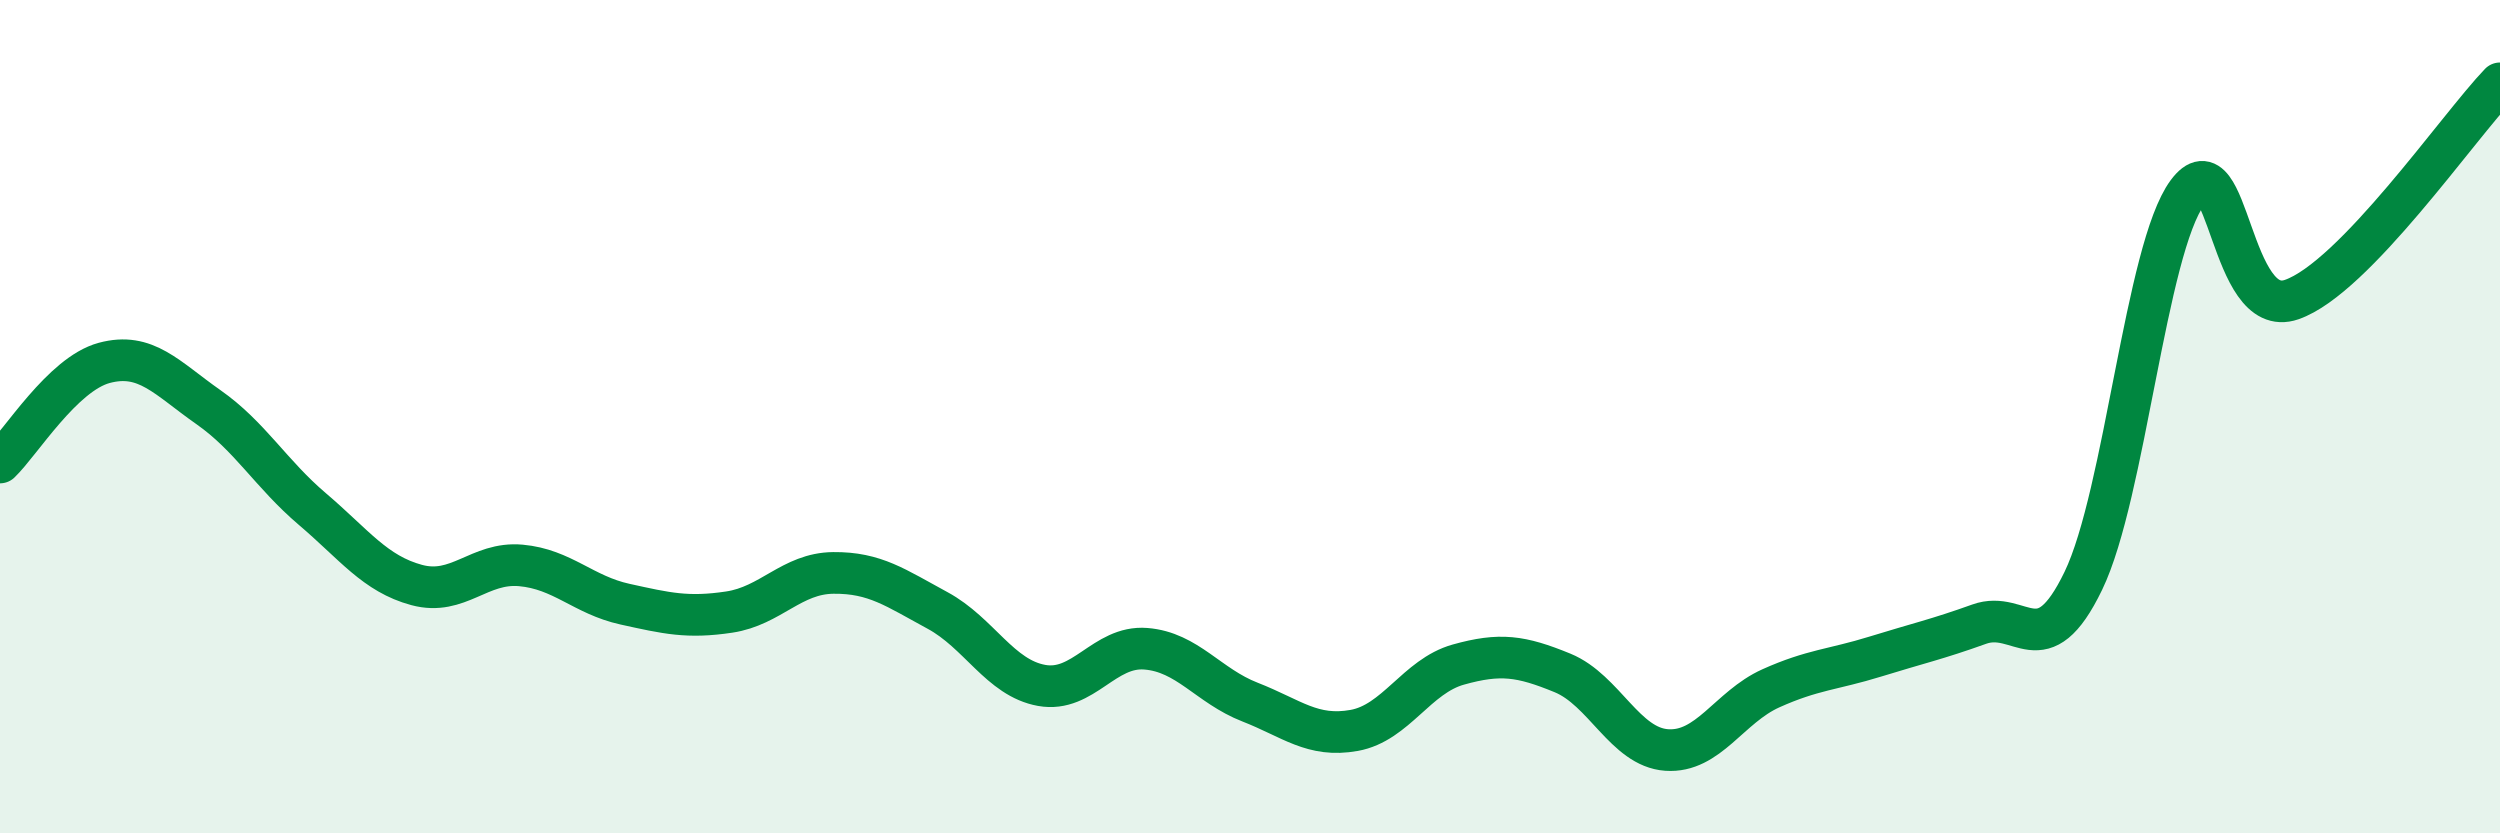
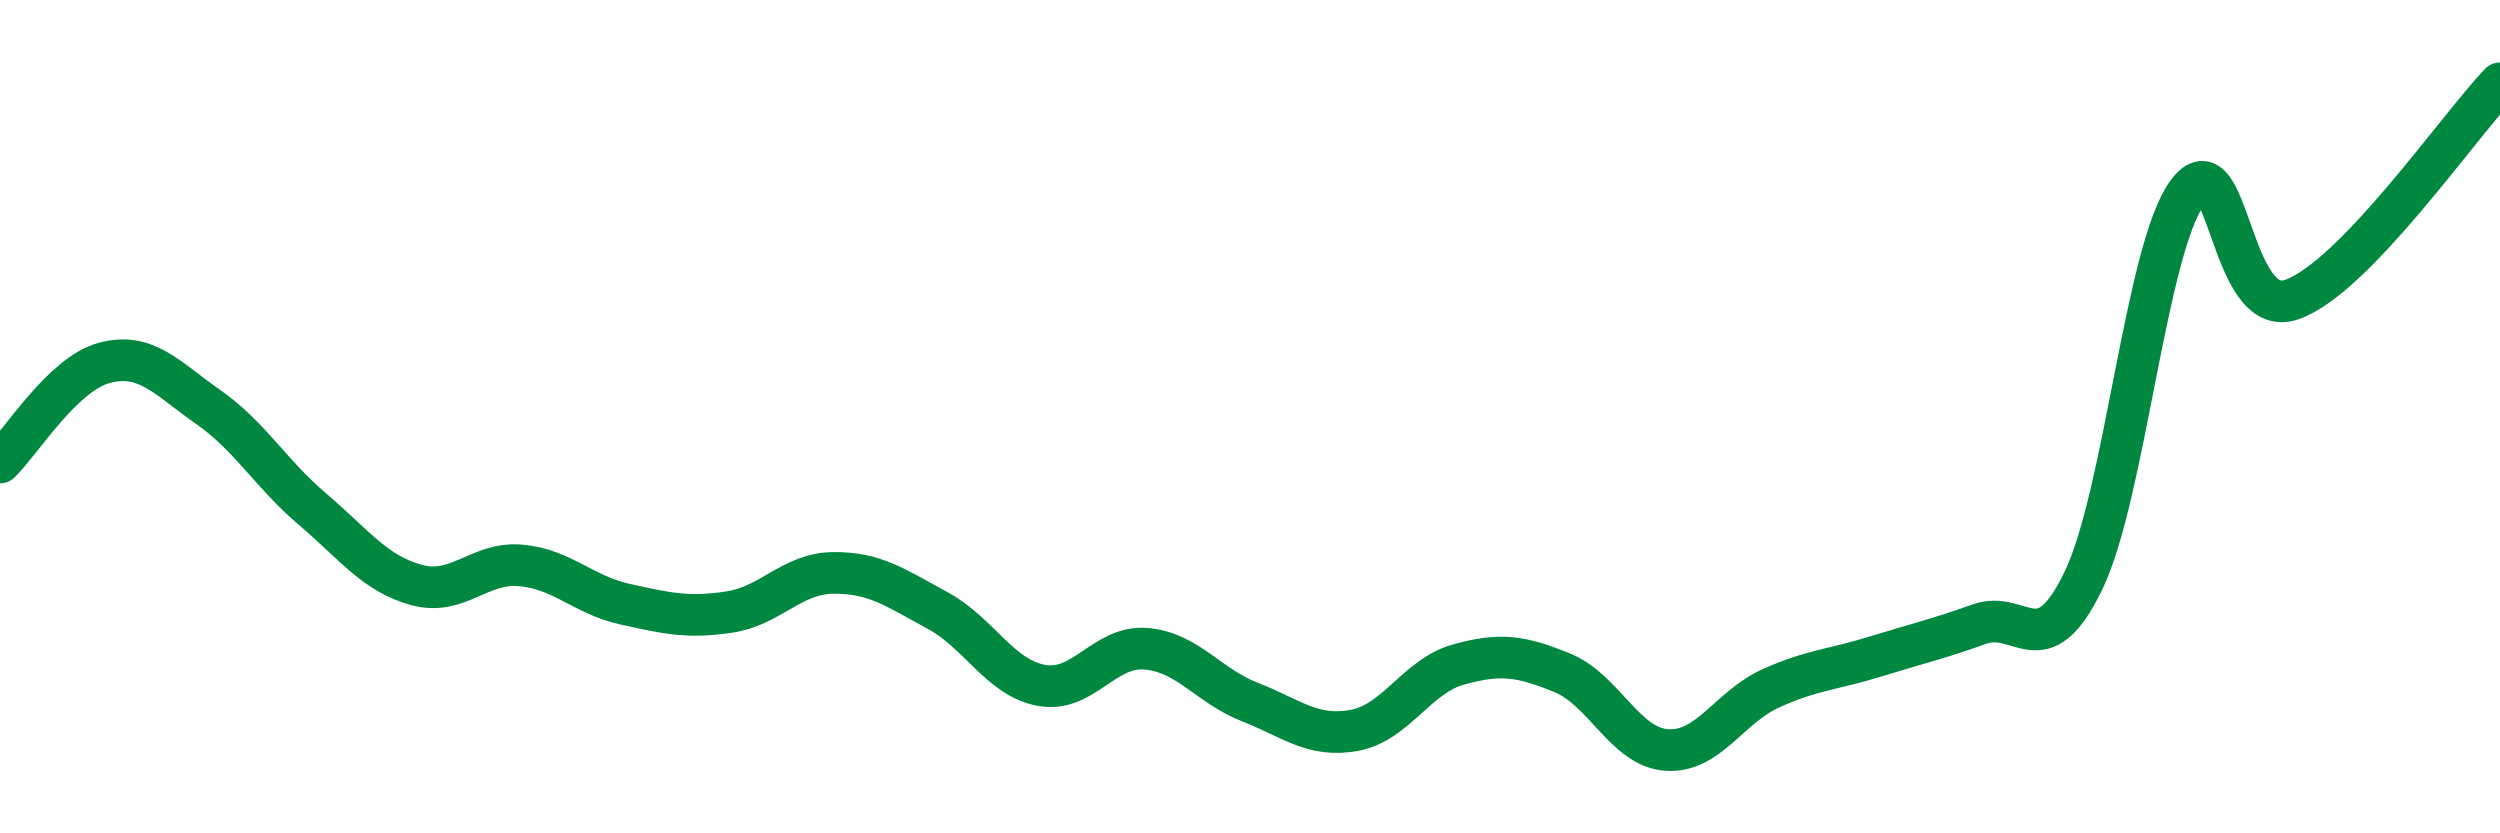
<svg xmlns="http://www.w3.org/2000/svg" width="60" height="20" viewBox="0 0 60 20">
-   <path d="M 0,11.1 C 0.5,10.62 1.5,8.98 2.5,8.71 C 3.5,8.44 4,9.07 5,9.77 C 6,10.47 6.5,11.37 7.5,12.22 C 8.5,13.07 9,13.77 10,14.04 C 11,14.31 11.5,13.48 12.5,13.57 C 13.5,13.66 14,14.28 15,14.5 C 16,14.72 16.5,14.84 17.5,14.69 C 18.5,14.54 19,13.76 20,13.75 C 21,13.74 21.5,14.11 22.5,14.65 C 23.5,15.19 24,16.27 25,16.45 C 26,16.63 26.5,15.49 27.5,15.57 C 28.5,15.65 29,16.46 30,16.85 C 31,17.24 31.5,17.71 32.5,17.53 C 33.5,17.35 34,16.23 35,15.95 C 36,15.67 36.5,15.74 37.5,16.15 C 38.5,16.56 39,17.93 40,18 C 41,18.07 41.5,16.97 42.5,16.52 C 43.5,16.07 44,16.07 45,15.76 C 46,15.45 46.5,15.34 47.5,14.98 C 48.5,14.62 49,16.01 50,13.94 C 51,11.87 51.5,5.97 52.5,4.62 C 53.5,3.27 53.5,7.71 55,7.19 C 56.5,6.67 59,3.04 60,2L60 20L0 20Z" fill="#008740" opacity="0.1" stroke-linecap="round" stroke-linejoin="round" />
  <path d="M 0,11.1 C 0.5,10.62 1.5,8.98 2.5,8.71 C 3.5,8.44 4,9.07 5,9.77 C 6,10.47 6.5,11.37 7.5,12.22 C 8.5,13.07 9,13.77 10,14.04 C 11,14.31 11.5,13.48 12.5,13.57 C 13.5,13.66 14,14.28 15,14.5 C 16,14.72 16.5,14.84 17.5,14.69 C 18.5,14.54 19,13.76 20,13.75 C 21,13.74 21.5,14.11 22.5,14.65 C 23.5,15.19 24,16.27 25,16.45 C 26,16.63 26.5,15.49 27.5,15.57 C 28.5,15.65 29,16.46 30,16.85 C 31,17.24 31.5,17.71 32.5,17.53 C 33.5,17.35 34,16.23 35,15.95 C 36,15.67 36.5,15.74 37.5,16.15 C 38.5,16.56 39,17.93 40,18 C 41,18.07 41.5,16.97 42.5,16.52 C 43.5,16.07 44,16.07 45,15.76 C 46,15.45 46.5,15.34 47.5,14.98 C 48.5,14.62 49,16.01 50,13.94 C 51,11.87 51.5,5.97 52.5,4.62 C 53.5,3.27 53.5,7.71 55,7.19 C 56.5,6.67 59,3.04 60,2" stroke="#008740" stroke-width="1" fill="none" stroke-linecap="round" stroke-linejoin="round" />
</svg>